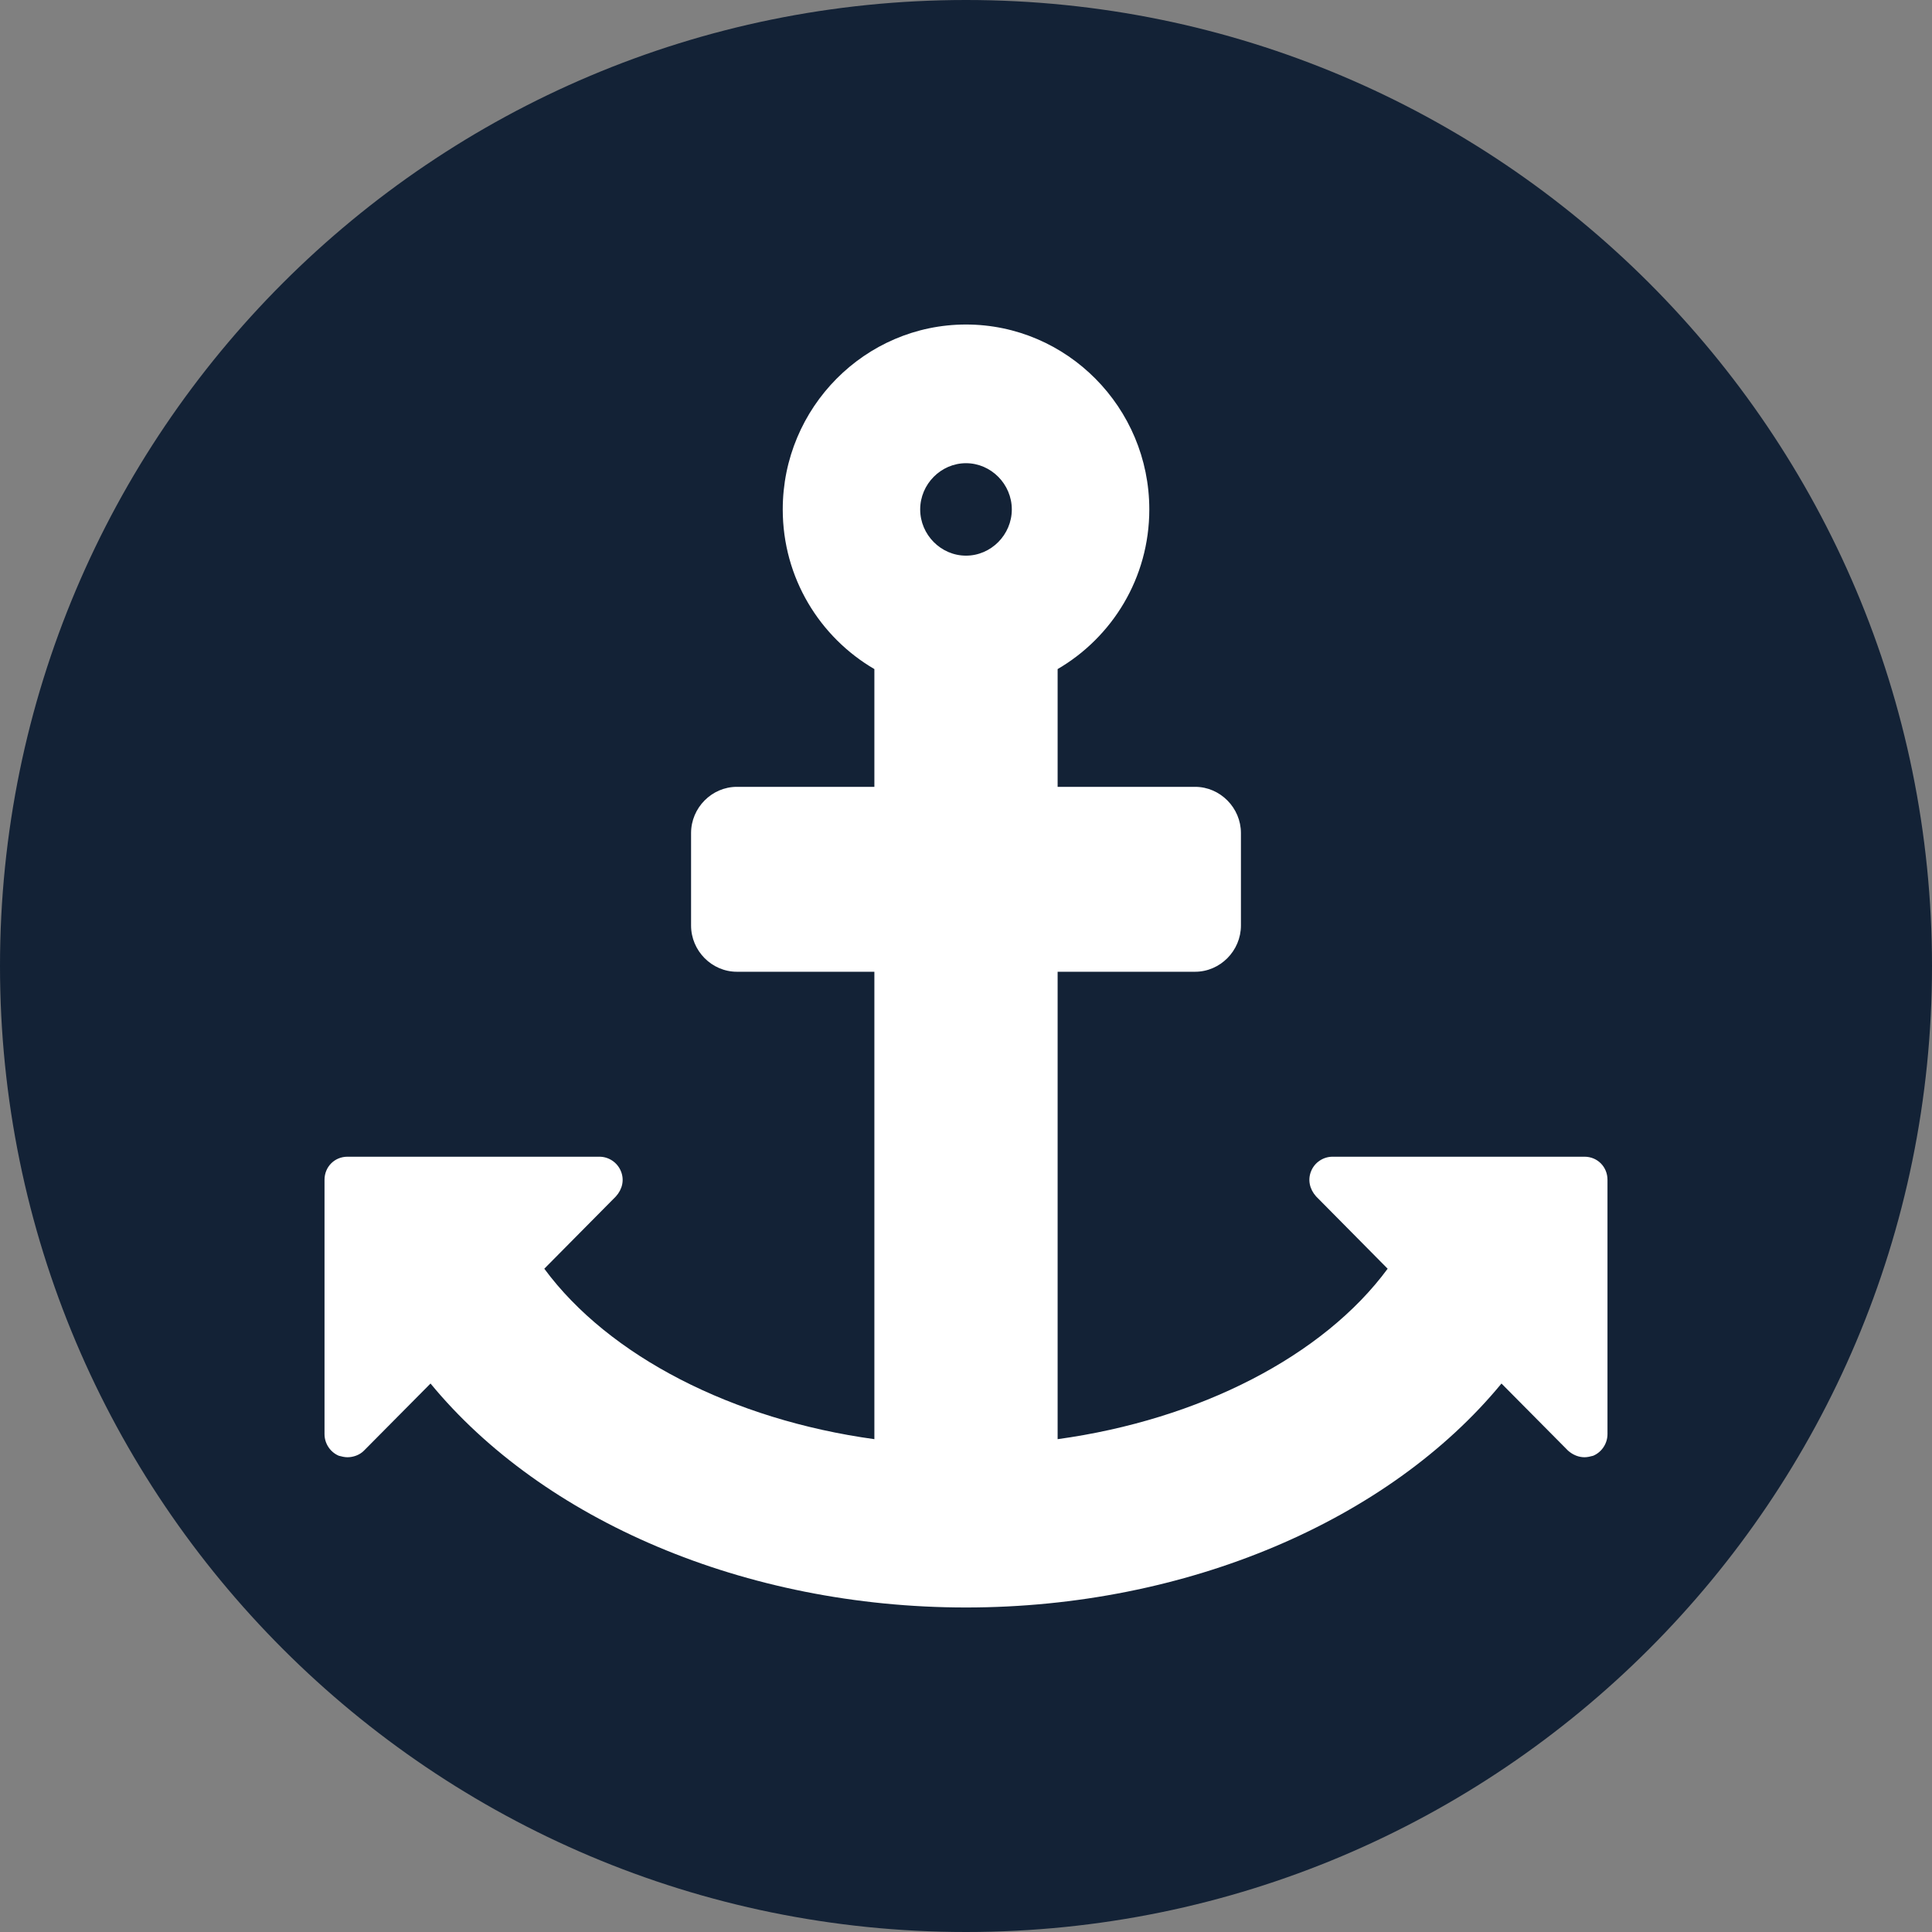
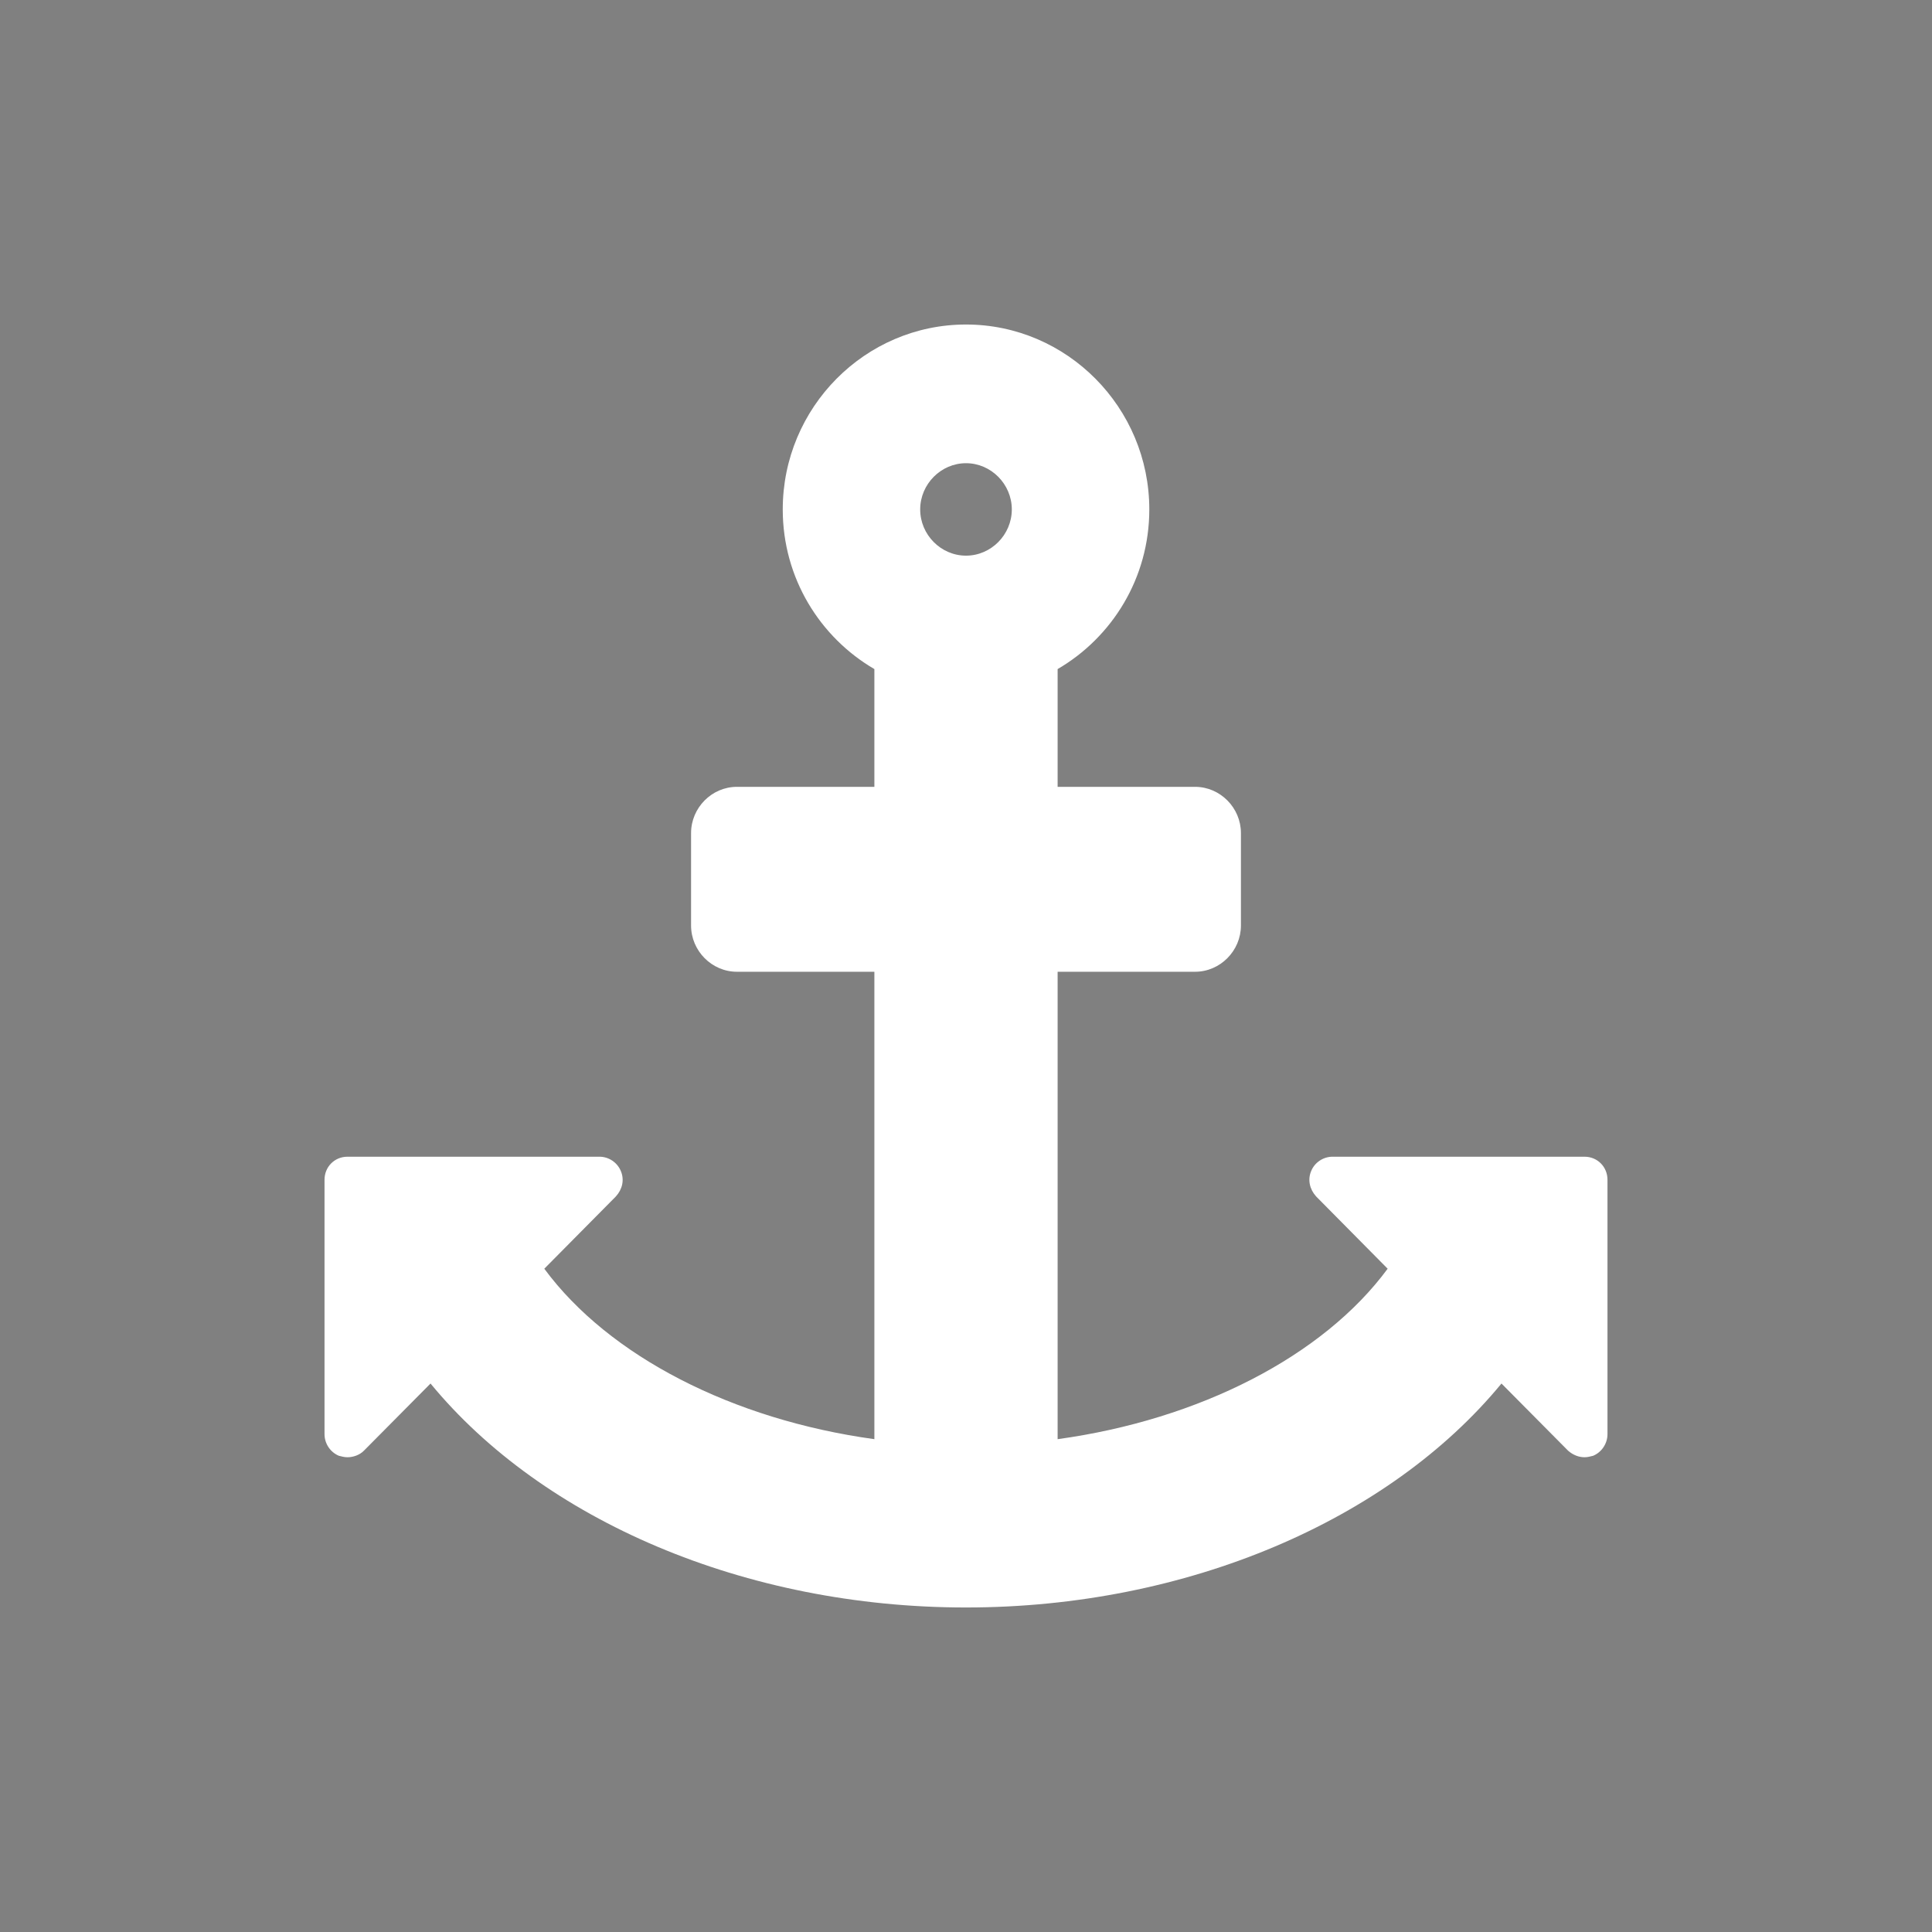
<svg xmlns="http://www.w3.org/2000/svg" width="512" height="512" viewBox="0 0 512 512" fill="none">
  <rect x="0" y="0" width="512" height="512" fill="#808080" stroke="none" />
-   <path d="M512 256C512 397.385 397.385 512 256 512C114.615 512 0 397.385 0 256C0 114.615 114.615 0 256 0C397.385 0 512 114.615 512 256Z" fill="#132236" />
  <path fill-rule="evenodd" clip-rule="evenodd" d="M256 122.752C249.355 122.752 243.859 128.311 243.859 135.003C243.859 141.709 249.355 147.254 256 147.254C262.645 147.254 268.141 141.709 268.141 135.003C268.141 128.311 262.645 122.752 256 122.752ZM426 380.06C426 382.542 424.489 384.836 422.203 385.794C421.454 385.996 420.678 386.185 419.916 386.185C418.405 386.185 416.881 385.605 415.557 384.444L397.907 366.648C368.13 402.834 314.619 426 256 426C197.381 426 143.87 402.834 114.093 366.648L96.443 384.444C95.306 385.605 93.595 386.185 92.084 386.185C91.322 386.185 90.546 385.996 89.797 385.794C87.511 384.836 86 382.542 86 380.06V312.667C86 309.226 88.661 306.541 92.084 306.541H158.859C161.333 306.541 163.606 308.066 164.542 310.373C165.505 312.667 164.943 315.163 163.218 317.065L144.244 336.224C161.333 359.39 194.145 376.228 231.718 381.395V257.525H195.282C188.636 257.525 183.141 251.979 183.141 245.274V220.772C183.141 214.067 188.636 208.521 195.282 208.521H231.718V177.314C217.291 168.895 207.436 153.19 207.436 135.003C207.436 108.006 229.244 86 256 86C282.756 86 304.577 108.006 304.577 135.003C304.577 153.19 294.723 168.895 280.282 177.314V208.521H316.718C323.35 208.521 328.859 214.067 328.859 220.772V245.274C328.859 251.979 323.35 257.525 316.718 257.525H280.282V381.395C317.855 376.228 350.667 359.39 367.742 336.224L348.782 317.065C347.07 315.163 346.509 312.667 347.458 310.373C348.381 308.066 350.667 306.541 353.141 306.541H419.916C423.339 306.541 426 309.226 426 312.667V380.06Z" fill="white" />
</svg>